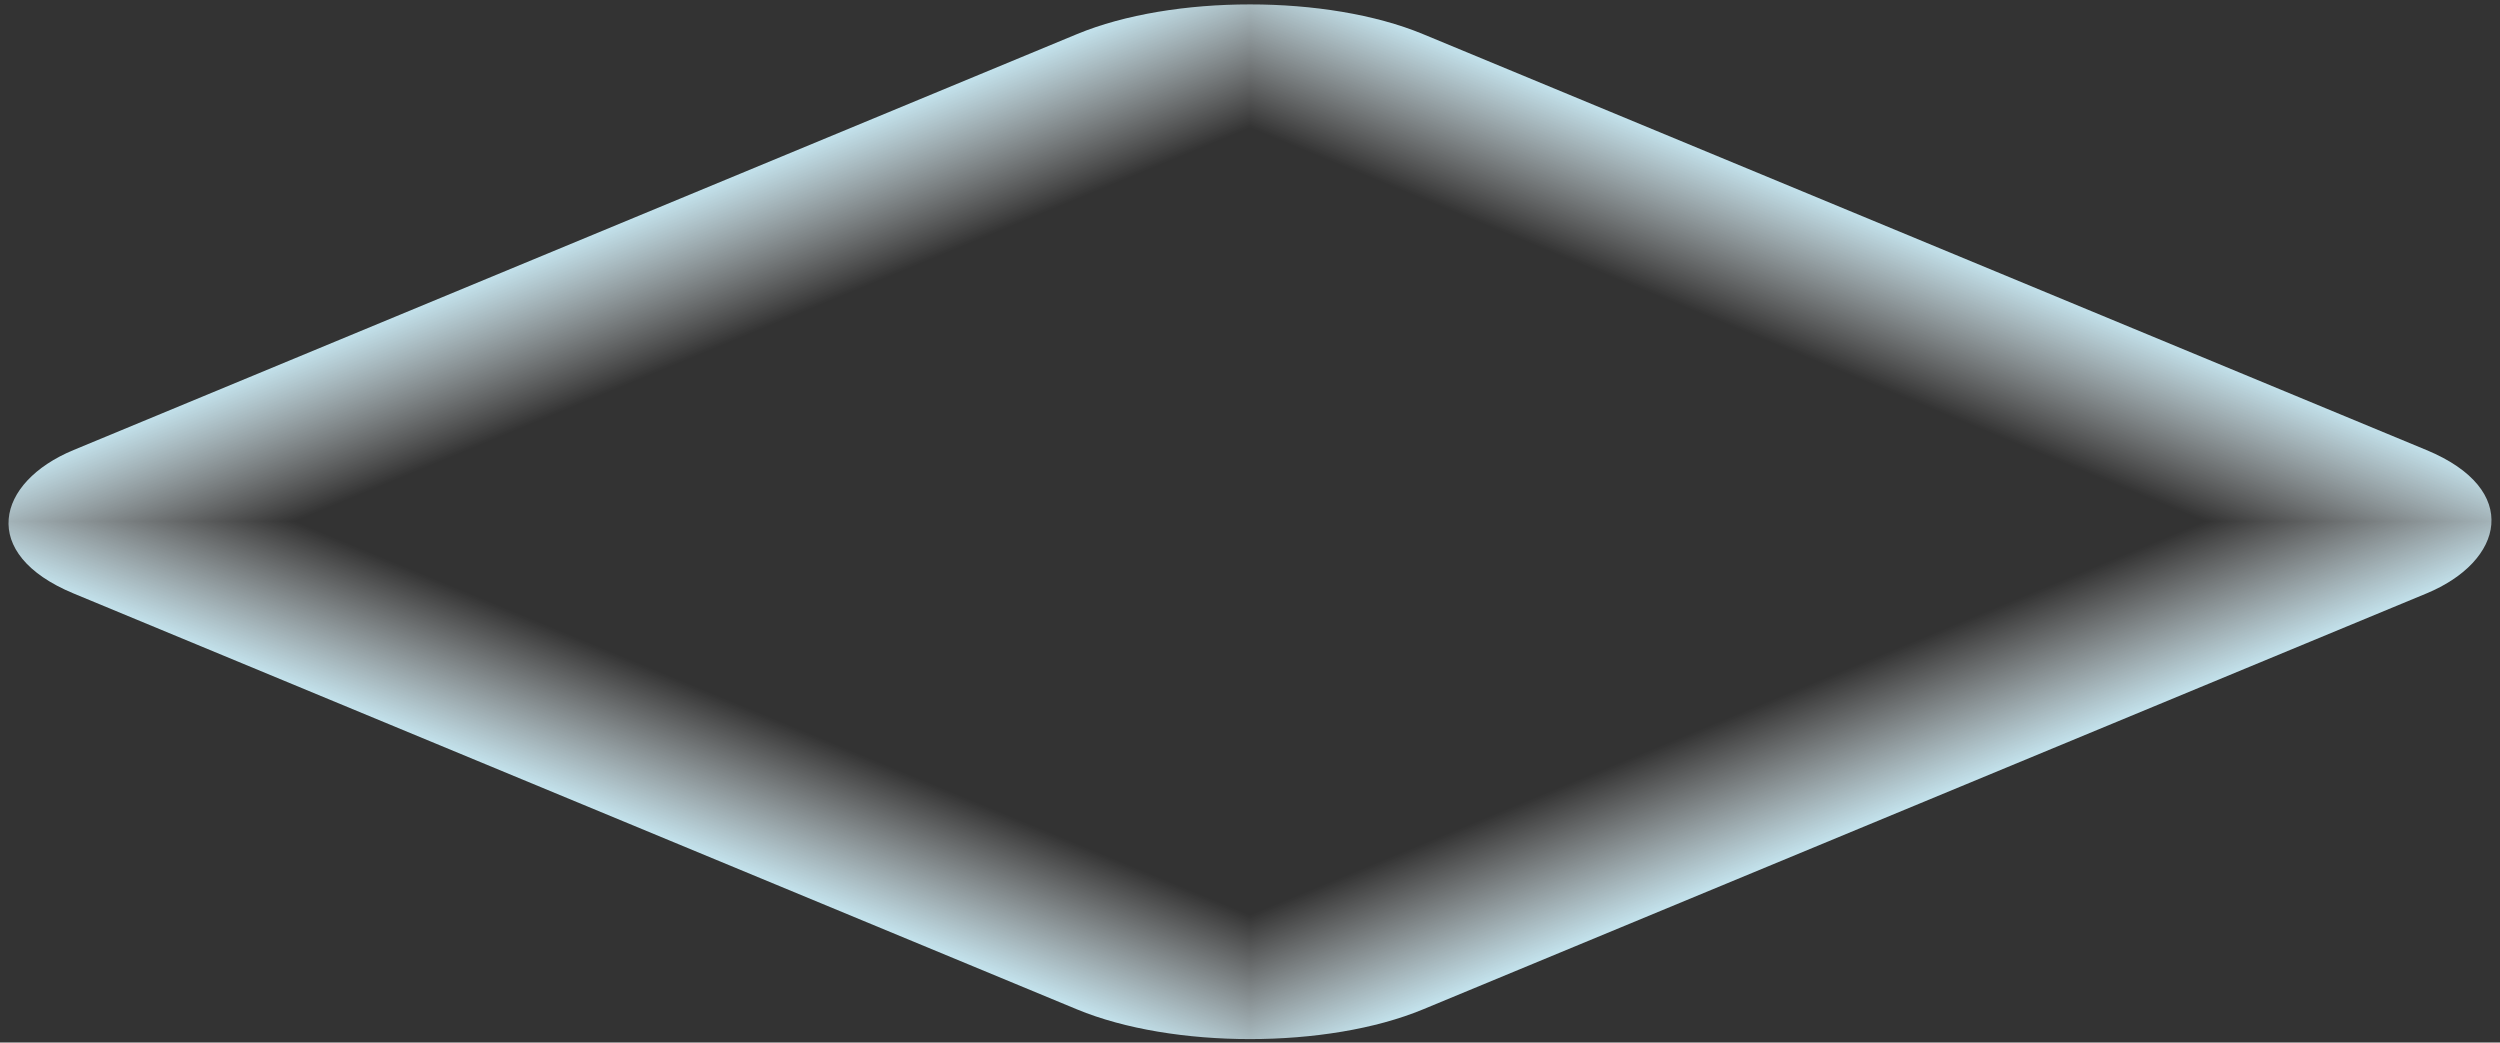
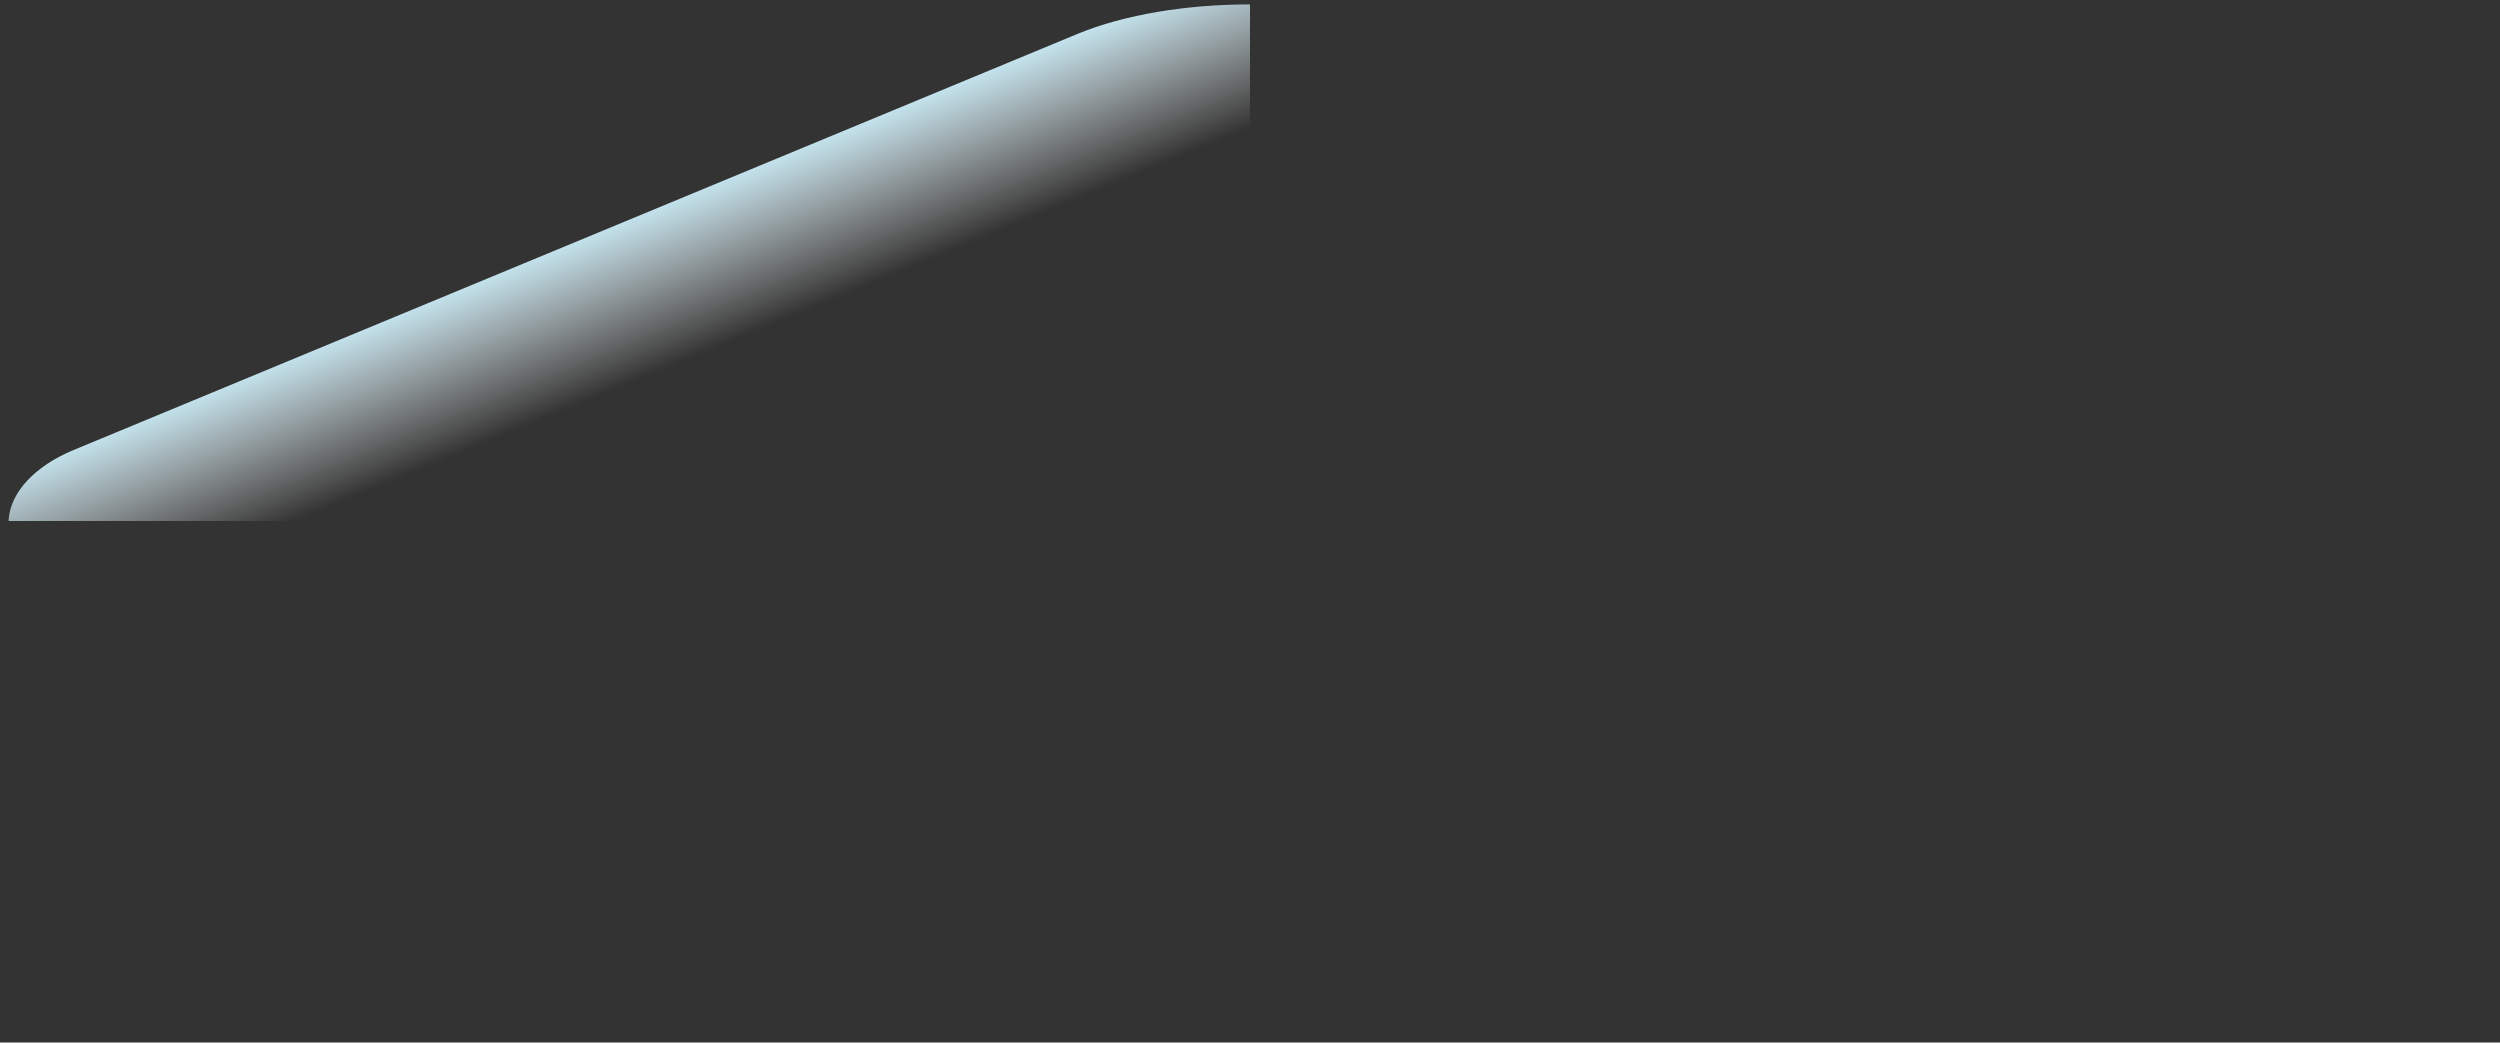
<svg xmlns="http://www.w3.org/2000/svg" width="494" height="206" viewBox="0 0 494 206" fill="none">
  <rect x="0" y="0" width="494" height="206" fill="#333333" stroke="none" />
  <g clip-path="url(#paint0_diamond_1178_26565_clip_path)" data-figma-skip-parse="true">
    <g transform="matrix(0 0.11 -0.267 -8.60048e-09 247 103.018)">
-       <rect x="0" y="0" width="1002.36" height="1002.36" fill="url(#paint0_diamond_1178_26565)" opacity="1" shape-rendering="crispEdges" />
-       <rect x="0" y="0" width="1002.36" height="1002.36" transform="scale(1 -1)" fill="url(#paint0_diamond_1178_26565)" opacity="1" shape-rendering="crispEdges" />
      <rect x="0" y="0" width="1002.36" height="1002.36" transform="scale(-1 1)" fill="url(#paint0_diamond_1178_26565)" opacity="1" shape-rendering="crispEdges" />
-       <rect x="0" y="0" width="1002.36" height="1002.36" transform="scale(-1)" fill="url(#paint0_diamond_1178_26565)" opacity="1" shape-rendering="crispEdges" />
    </g>
  </g>
-   <rect opacity="0.9" width="288.584" height="288.584" rx="37" transform="matrix(0.924 0.383 -0.924 0.383 247 -7.43)" data-figma-gradient-fill="{&quot;type&quot;:&quot;GRADIENT_DIAMOND&quot;,&quot;stops&quot;:[{&quot;color&quot;:{&quot;r&quot;:1.0,&quot;g&quot;:1.0,&quot;b&quot;:1.0,&quot;a&quot;:0.0},&quot;position&quot;:0.70673078298568726},{&quot;color&quot;:{&quot;r&quot;:0.82352942228317261,&quot;g&quot;:0.95686274766921997,&quot;b&quot;:1.0,&quot;a&quot;:0.89999997615814209},&quot;position&quot;:1.0}],&quot;stopsVar&quot;:[{&quot;color&quot;:{&quot;r&quot;:1.0,&quot;g&quot;:1.0,&quot;b&quot;:1.0,&quot;a&quot;:0.0},&quot;position&quot;:0.70673078298568726},{&quot;color&quot;:{&quot;r&quot;:0.82352942228317261,&quot;g&quot;:0.95686274766921997,&quot;b&quot;:1.0,&quot;a&quot;:0.89999997615814209},&quot;position&quot;:1.0}],&quot;transform&quot;:{&quot;m00&quot;:0.0,&quot;m01&quot;:-533.22454833984375,&quot;m02&quot;:513.61230468750,&quot;m10&quot;:220.8962402343750,&quot;m11&quot;:-1.7200962247443385e-05,&quot;m12&quot;:-7.4296789169311523},&quot;opacity&quot;:1.0,&quot;blendMode&quot;:&quot;NORMAL&quot;,&quot;visible&quot;:true}" />
  <defs>
    <clipPath id="paint0_diamond_1178_26565_clip_path">
      <rect opacity="0.9" width="288.584" height="288.584" rx="37" transform="matrix(0.924 0.383 -0.924 0.383 247 -7.43)" />
    </clipPath>
    <linearGradient id="paint0_diamond_1178_26565" x1="0" y1="0" x2="500" y2="500" gradientUnits="userSpaceOnUse">
      <stop offset="0.707" stop-color="white" stop-opacity="0" />
      <stop offset="1" stop-color="#D2F4FF" stop-opacity="0.9" />
    </linearGradient>
  </defs>
</svg>